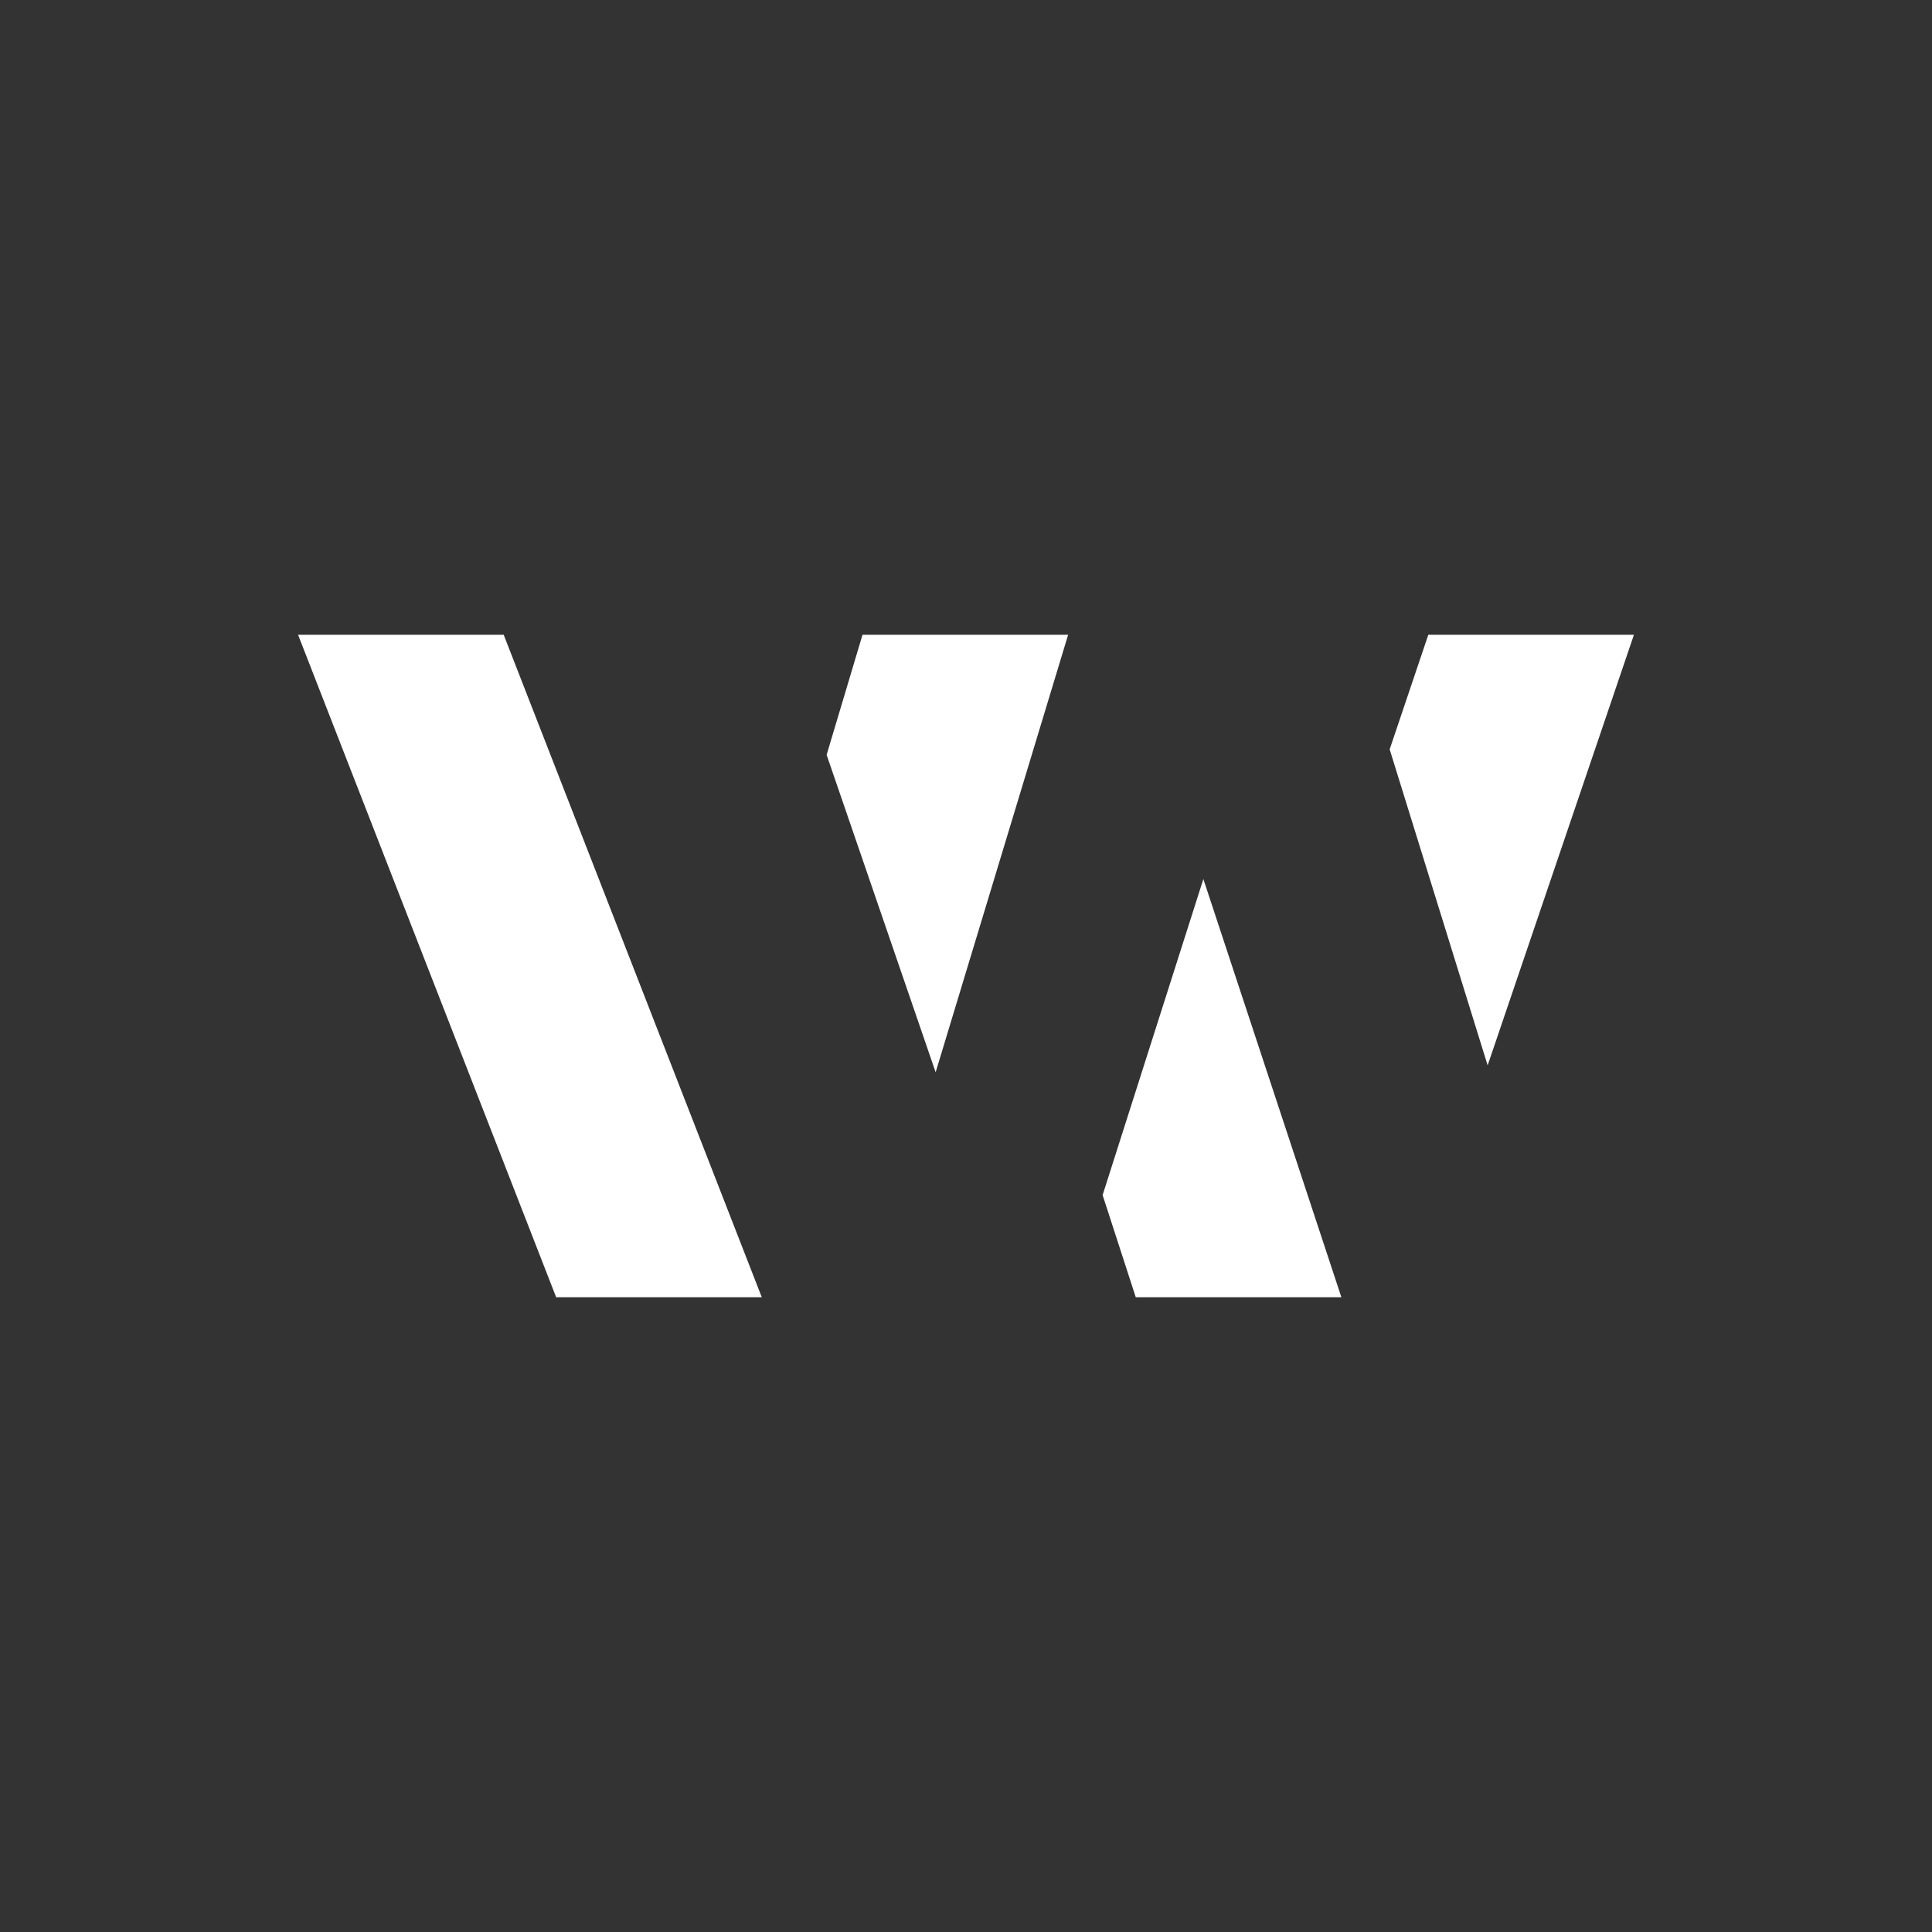
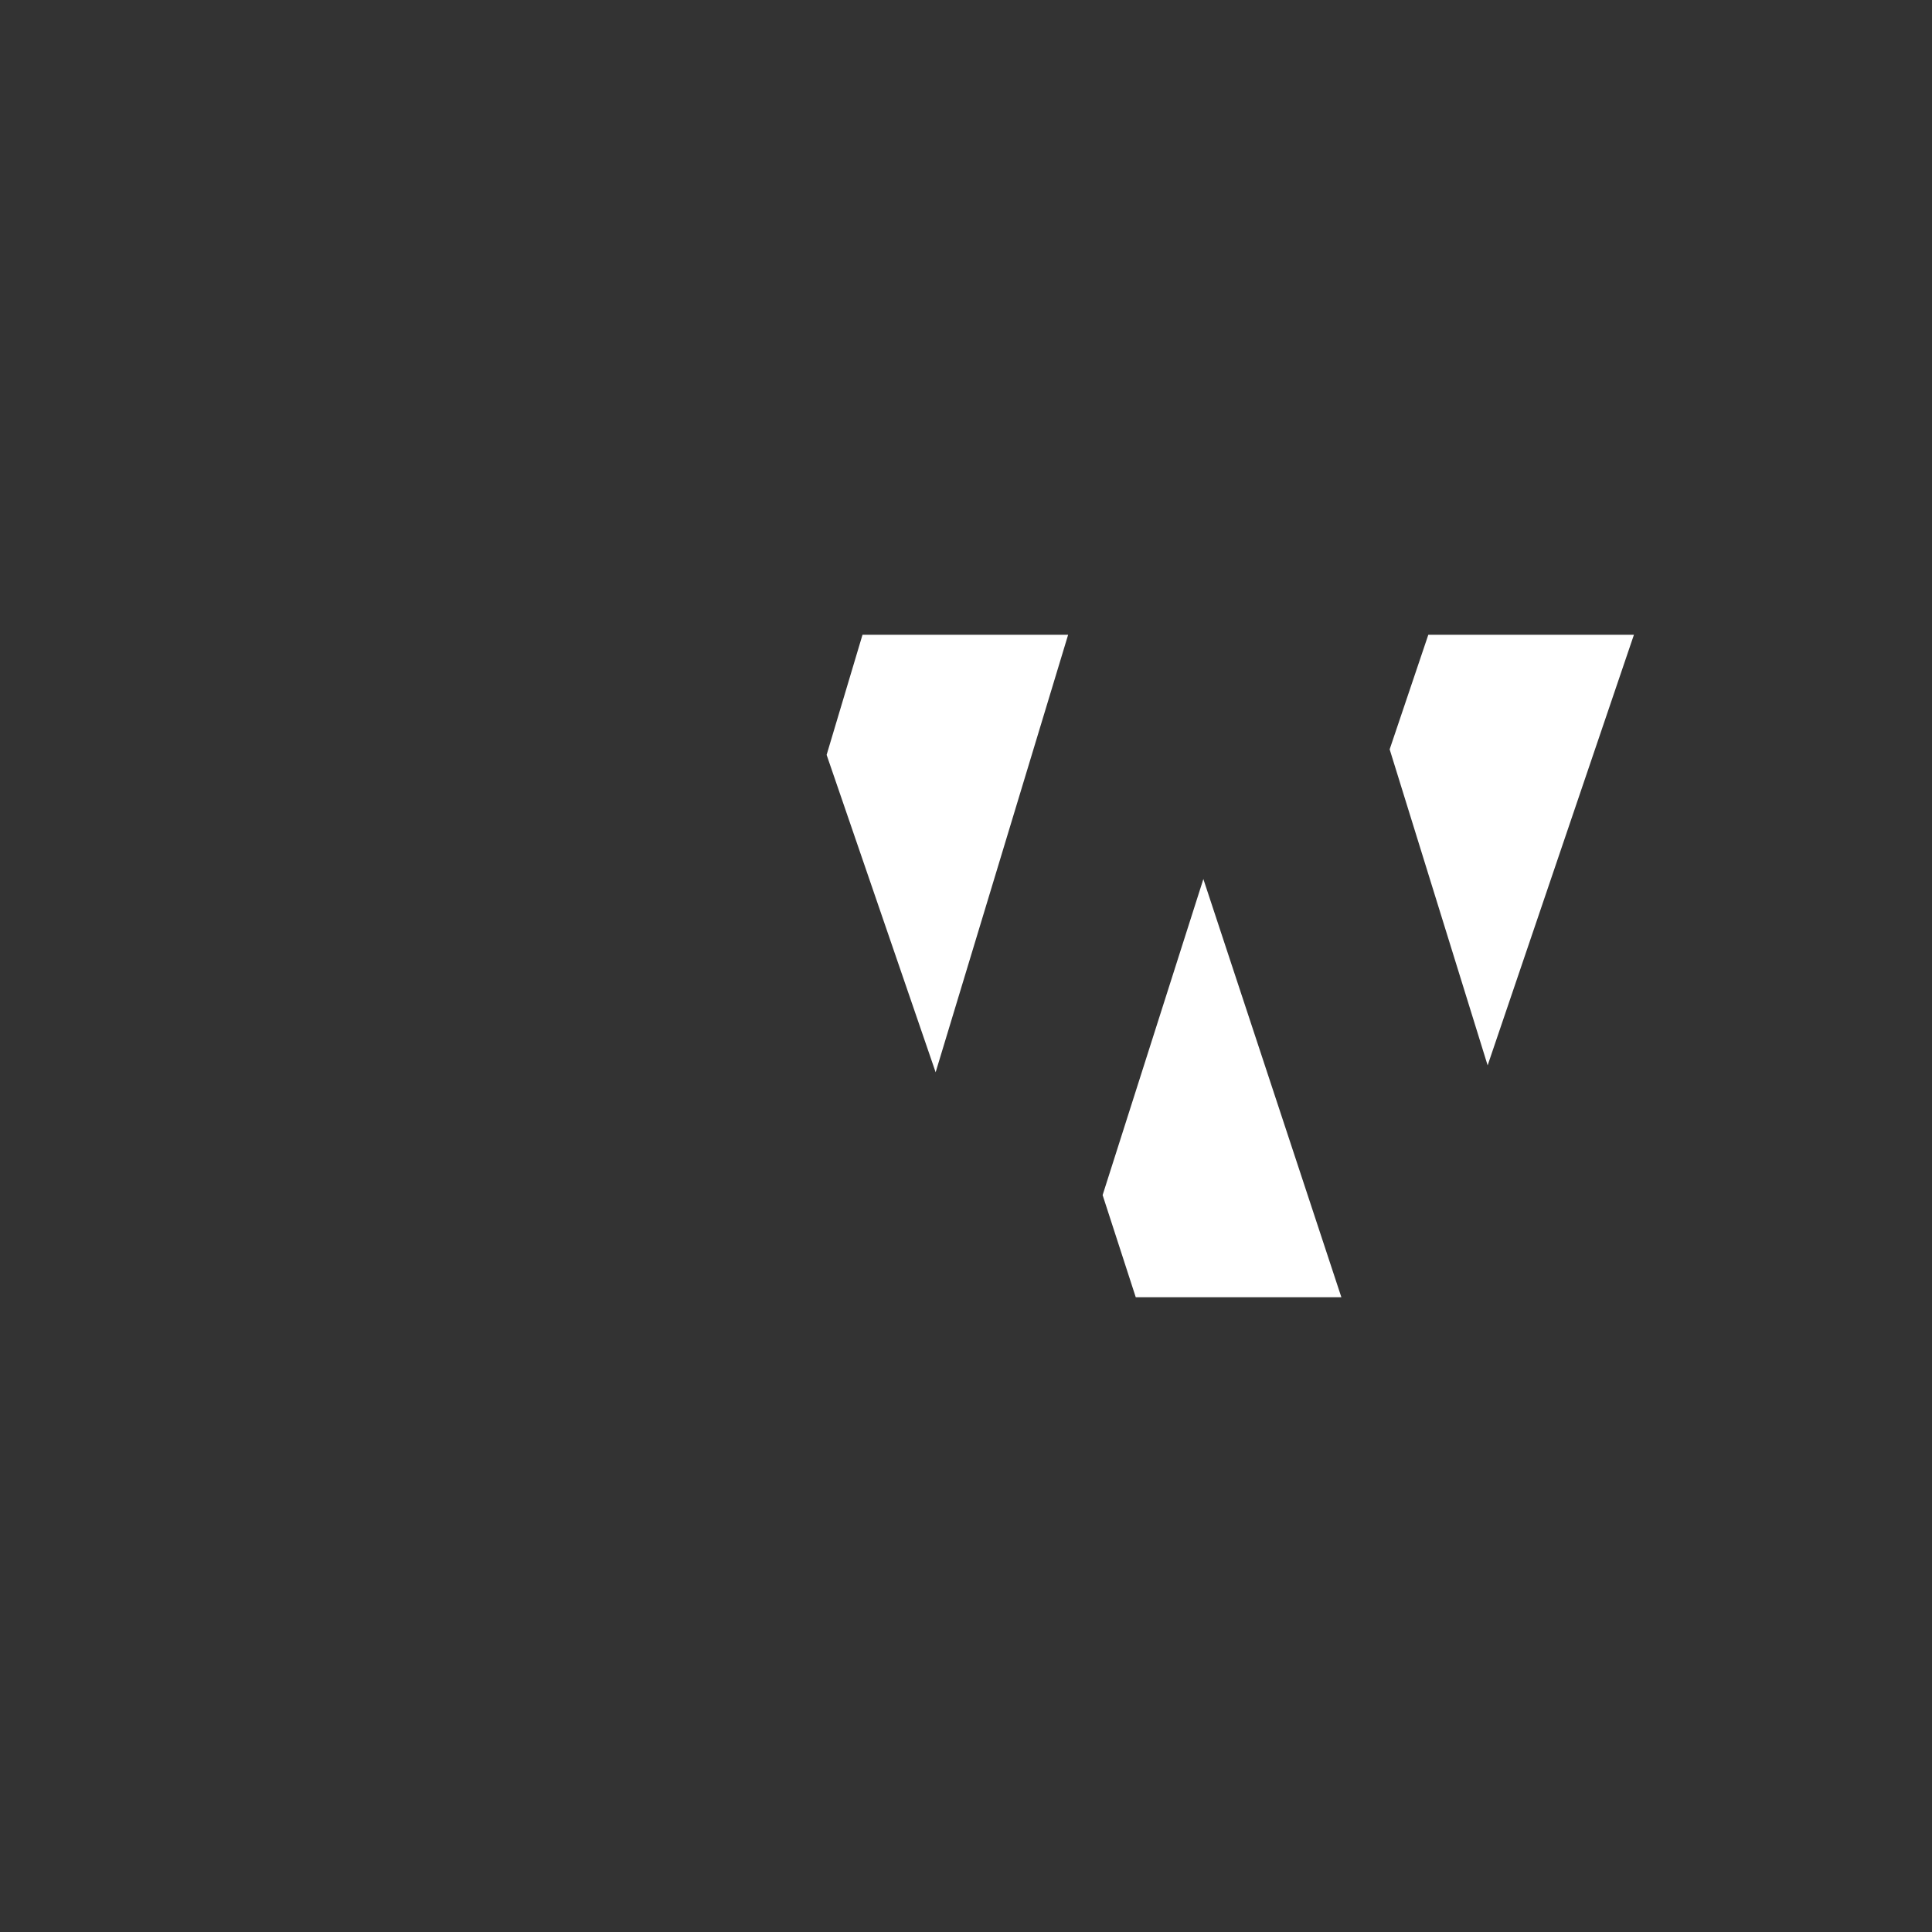
<svg xmlns="http://www.w3.org/2000/svg" version="1.1" id="Layer_1" x="0px" y="0px" viewBox="0 0 140 140" style="enable-background:new 0 0 140 140;">
  <rect x="0" y="0" width="140" height="140" fill="#333333" stroke="none" />
  <g id="darwin_x5F_monogram">
    <polygon points="67.8,77.7 77.4,46 62.5,46 59.9,54.7 &#09;" style="fill: rgb(255, 255, 255);" />
    <polygon points="107.8,77.2 118.4,46 103.5,46 100.7,54.3 &#09;" style="fill: rgb(255, 255, 255);" />
    <polygon points="79.9,86.6 82.3,94 97.2,94 87.2,63.7 &#09;" style="fill: rgb(255, 255, 255);" />
-     <polygon points="21.6,46 40.3,94 55.2,94 36.5,46 &#09;" style="fill: rgb(255, 255, 255);" />
  </g>
</svg>